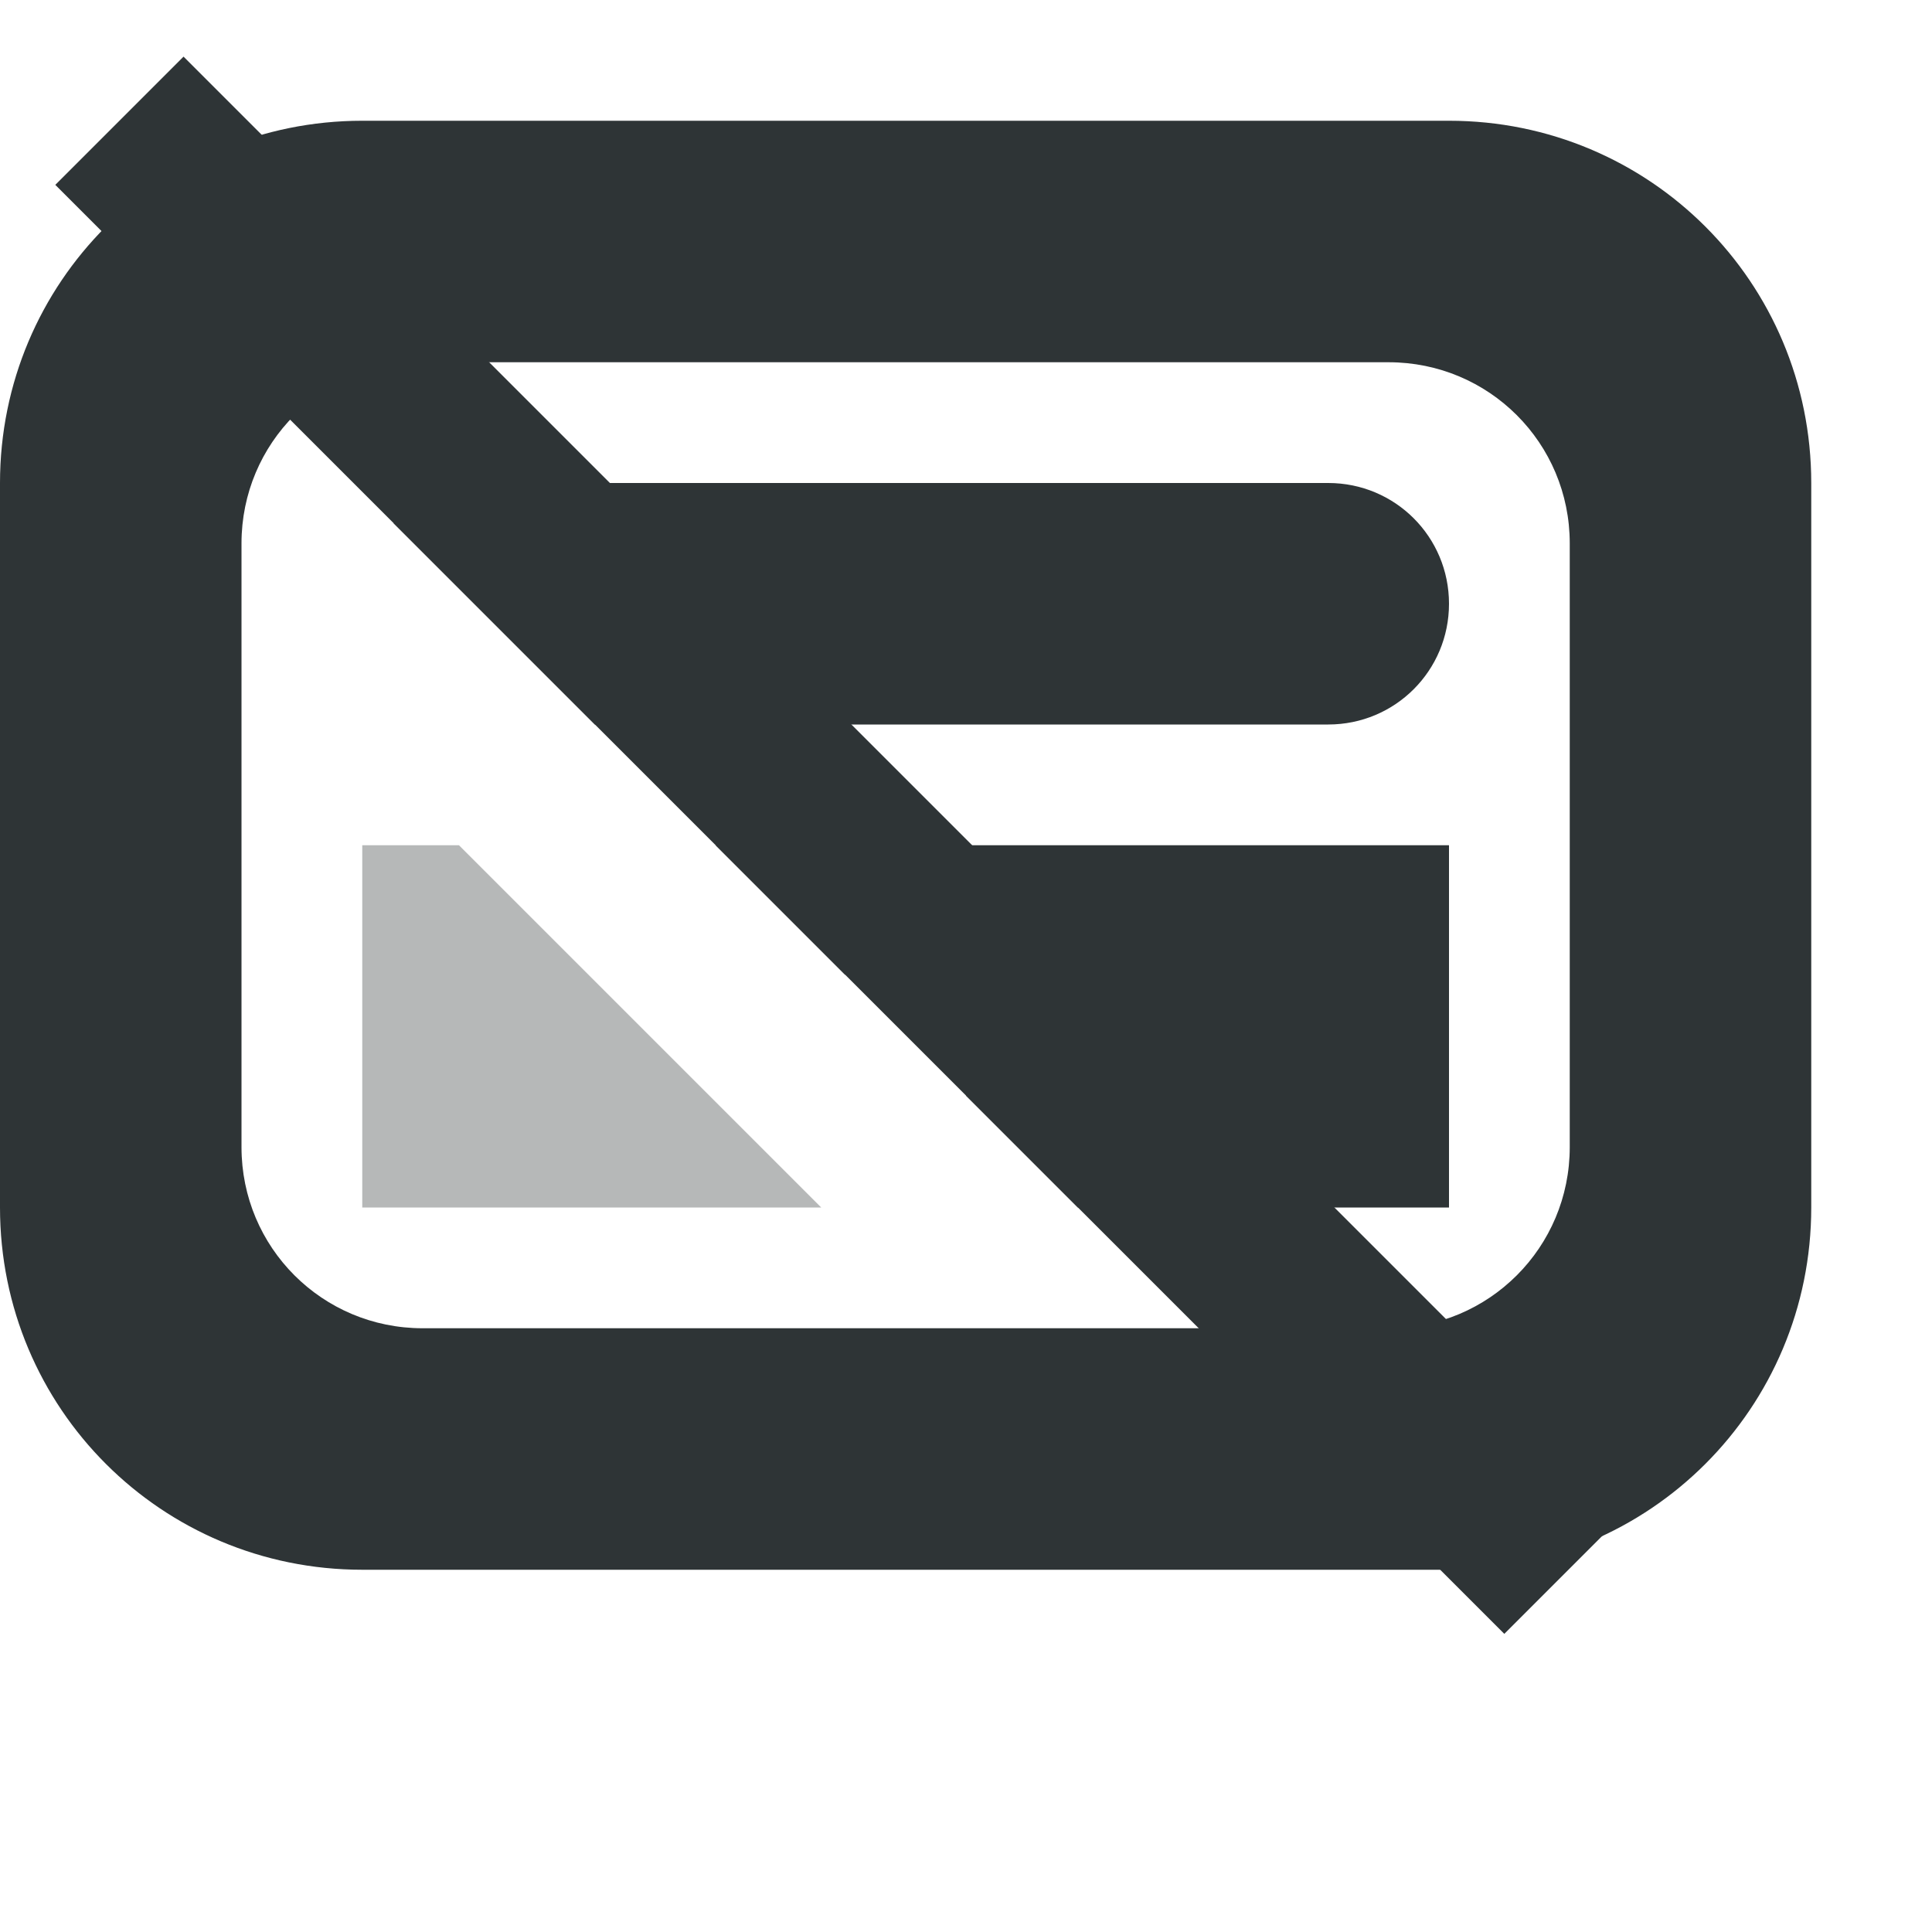
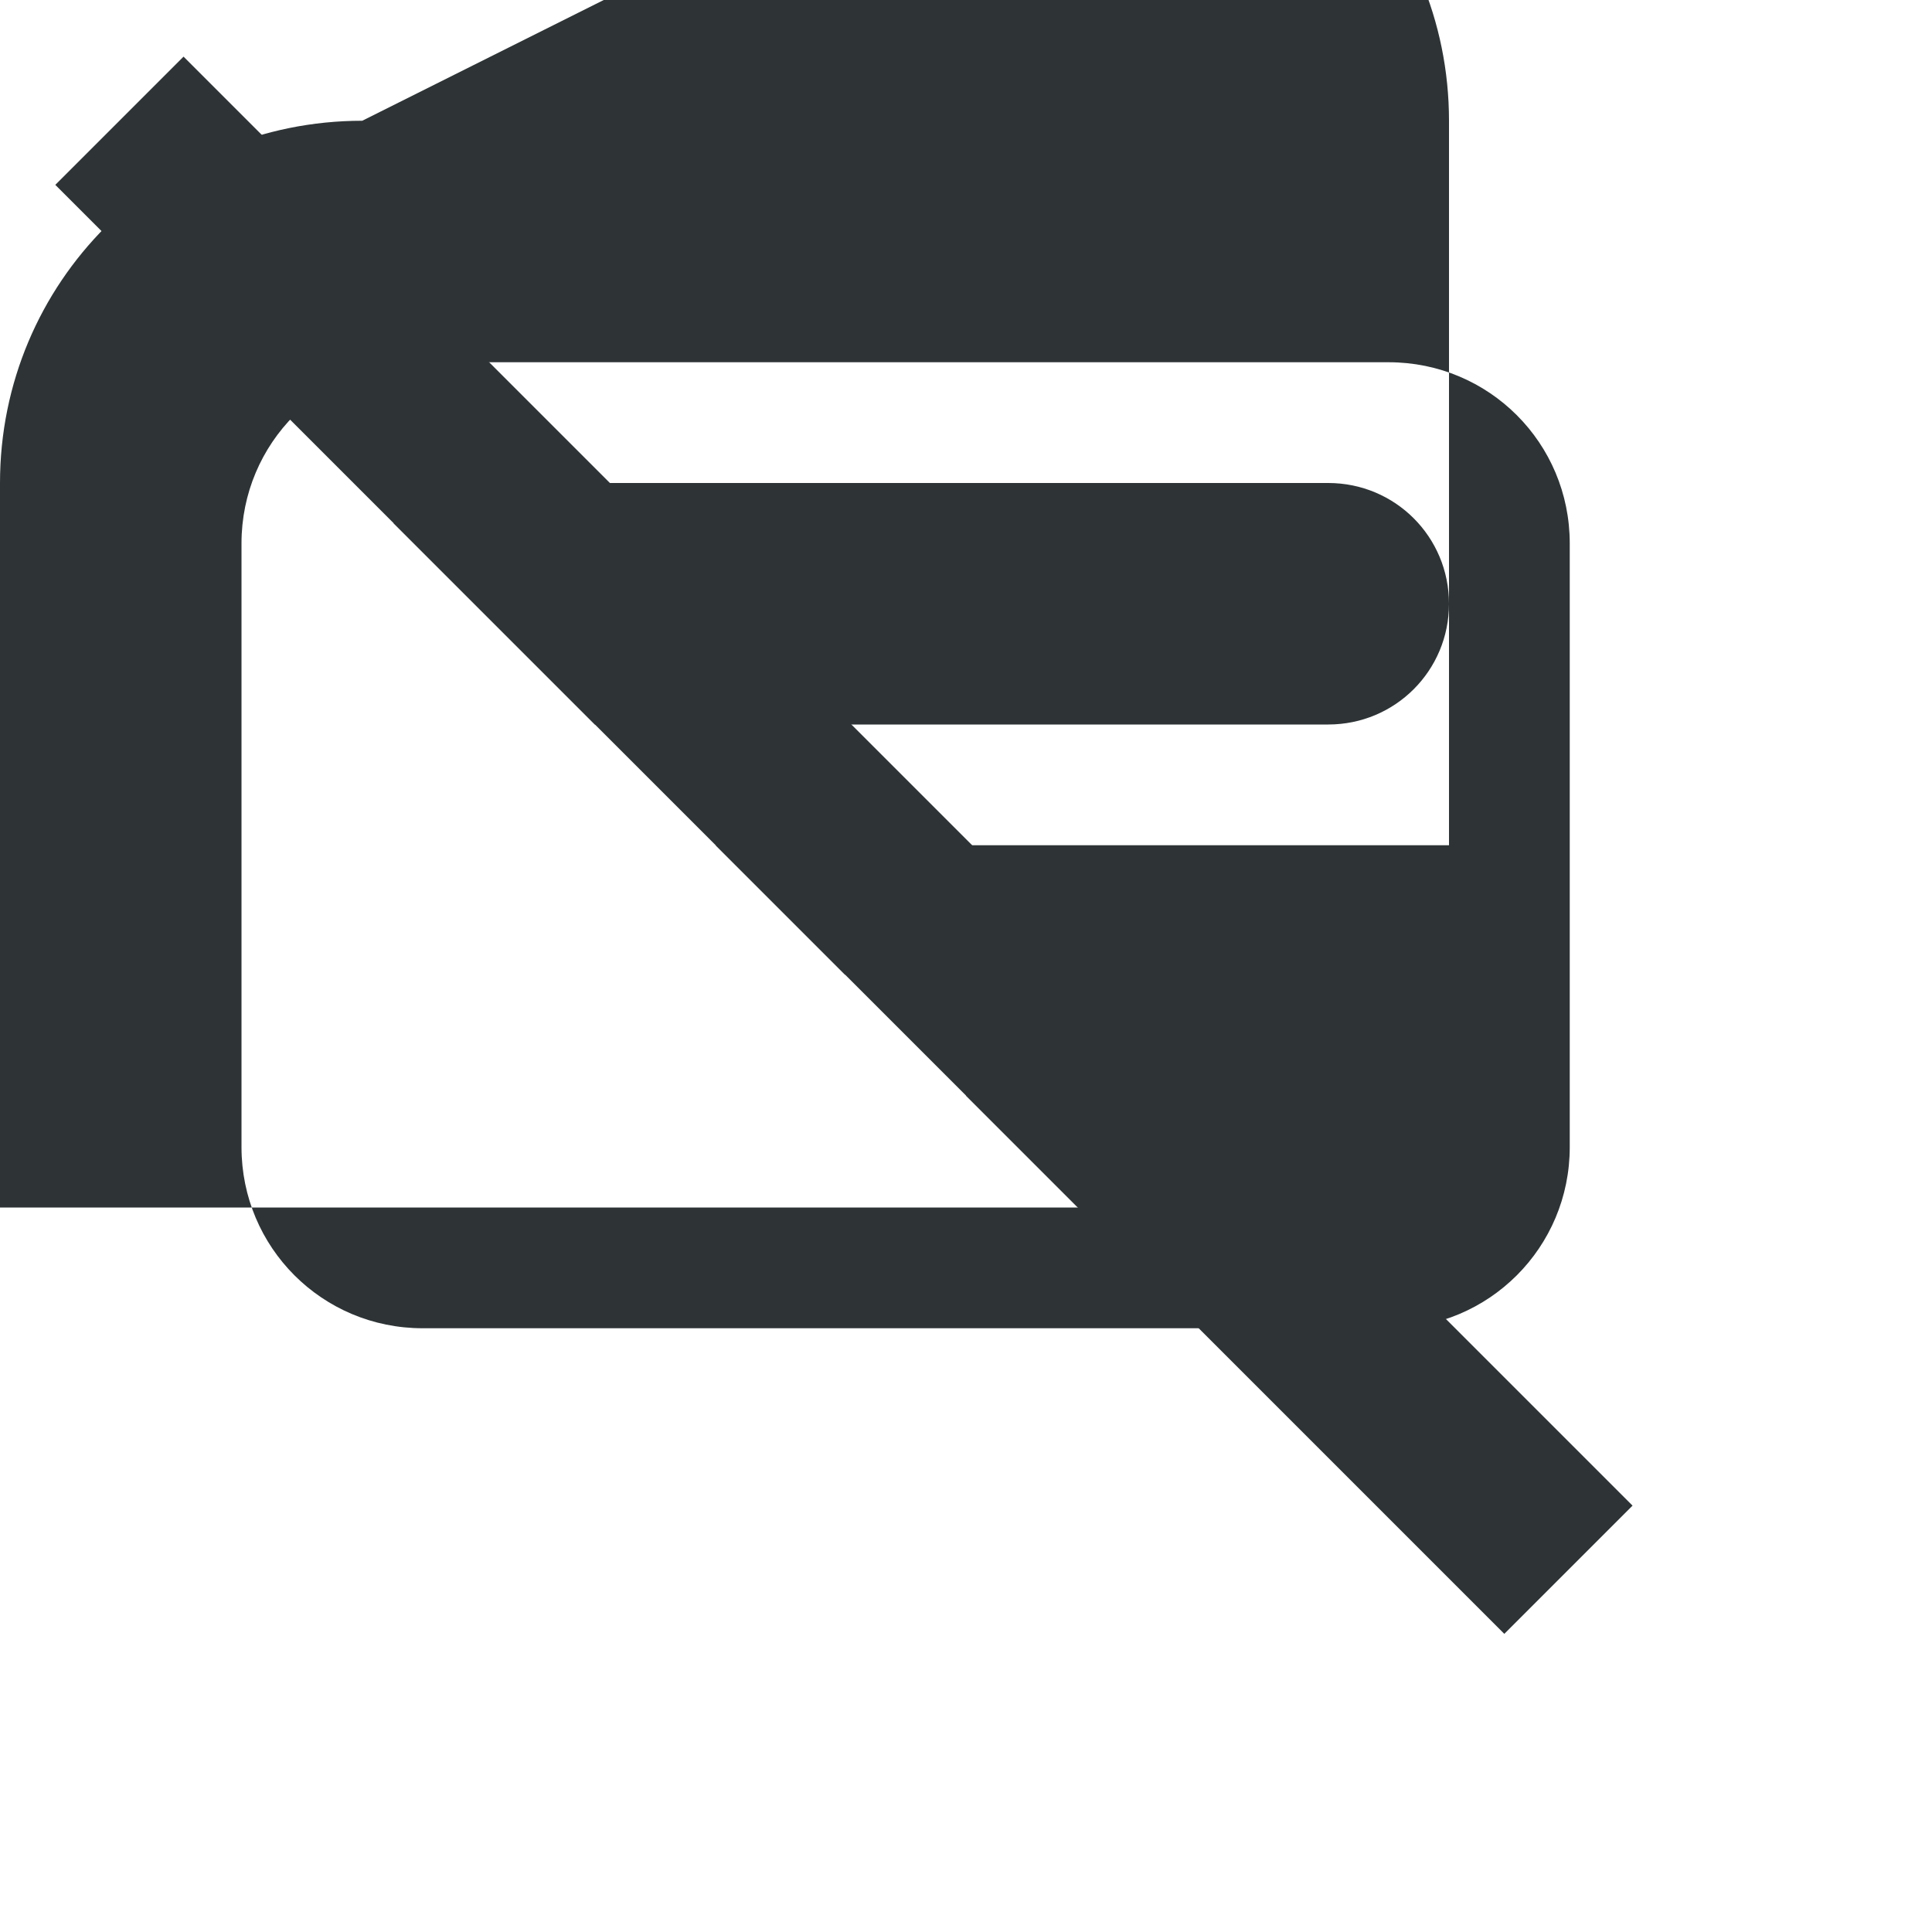
<svg xmlns="http://www.w3.org/2000/svg" viewBox="0 0 16 16">
  <g fill="#2e3436">
-     <path d="m3 1c-1.662 0-3 1.338-3 3v6c0 1.662 1.338 3 3 3h9c1.662 0 3-1.338 3-3v-6c0-1.662-1.338-3-3-3zm.5 2h8c.831 0 1.5.669 1.5 1.5v5c0 .831-.669 1.5-1.5 1.5h-8c-.831 0-1.5-.669-1.5-1.5v-5c0-.831.669-1.5 1.5-1.5z" />
-     <path d="m3 7v3h3.801l-3-3z" opacity=".35" />
+     <path d="m3 1c-1.662 0-3 1.338-3 3v6h9c1.662 0 3-1.338 3-3v-6c0-1.662-1.338-3-3-3zm.5 2h8c.831 0 1.5.669 1.5 1.5v5c0 .831-.669 1.5-1.5 1.5h-8c-.831 0-1.5-.669-1.5-1.5v-5c0-.831.669-1.5 1.5-1.5z" />
    <path d="m4 4c-.296 0-.557.131-.74.334l1.666 1.666h6.074c.554 0 1-.446 1-1s-.446-1-1-1zm1.926 3 1.074 1.074v-1.074zm2.074 0v2.074l.926.926h3.074v-3z" />
    <path d="m1.52.461-1.062 1.062 12 12 1.062-1.062z" transform="translate(0 .008)" />
  </g>
</svg>